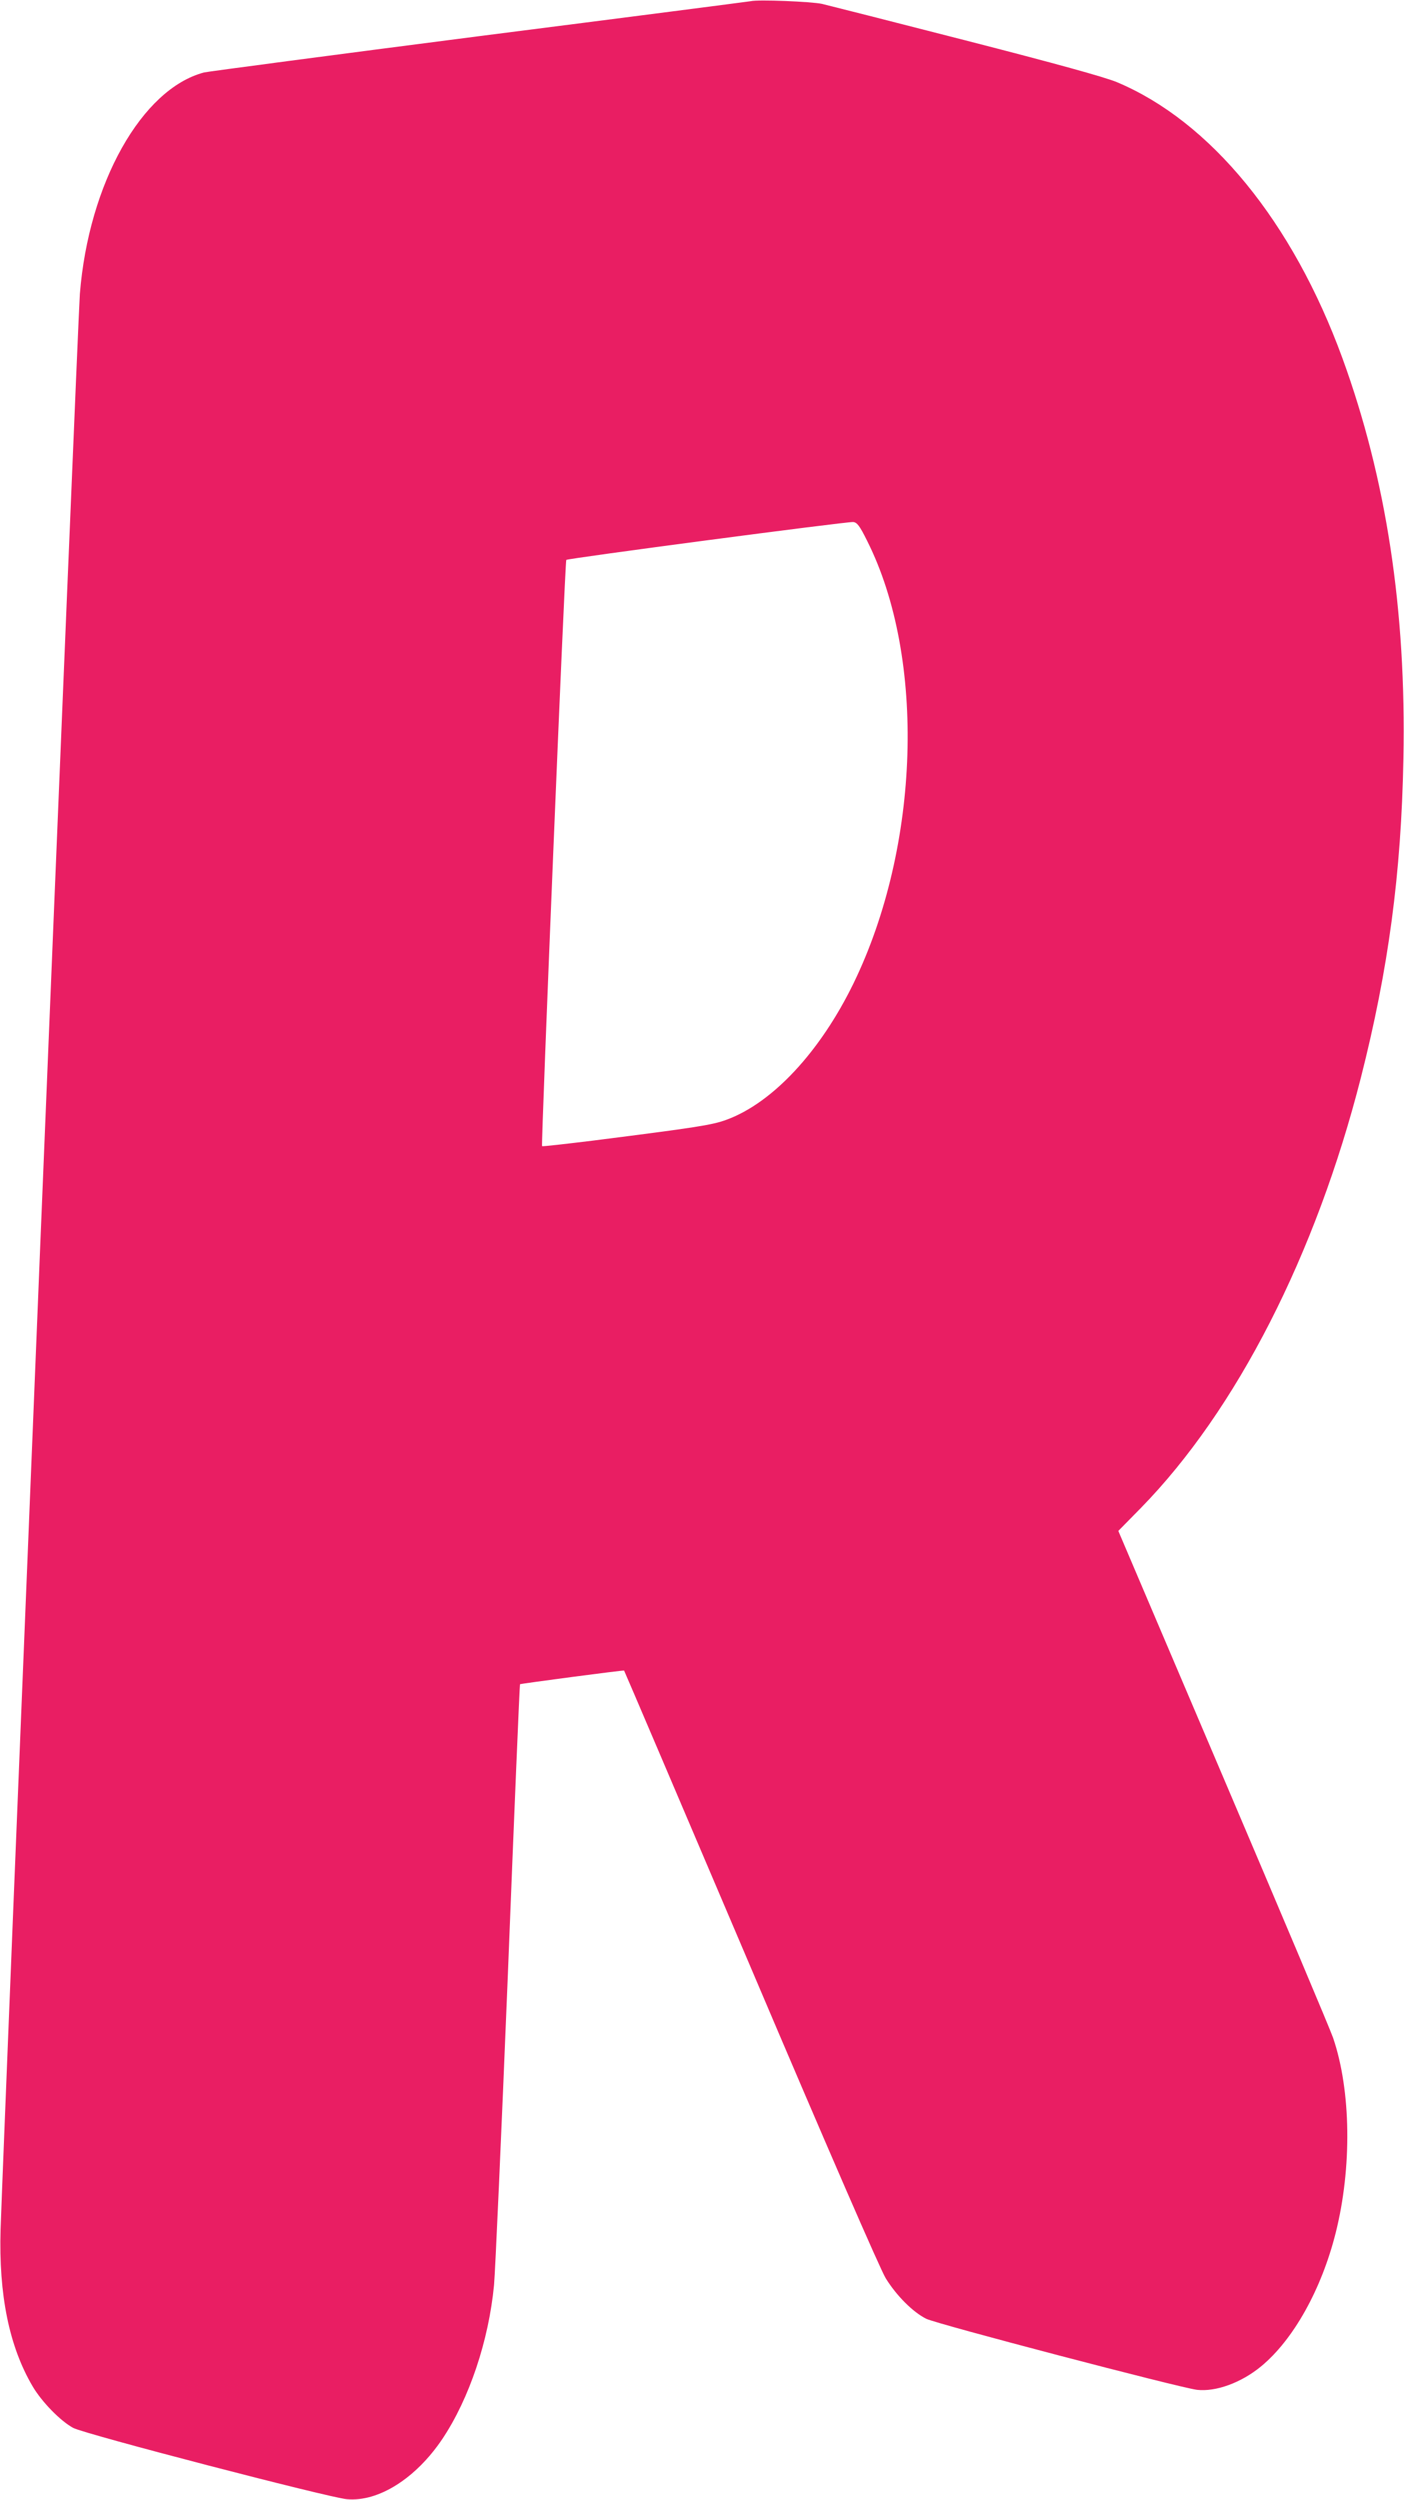
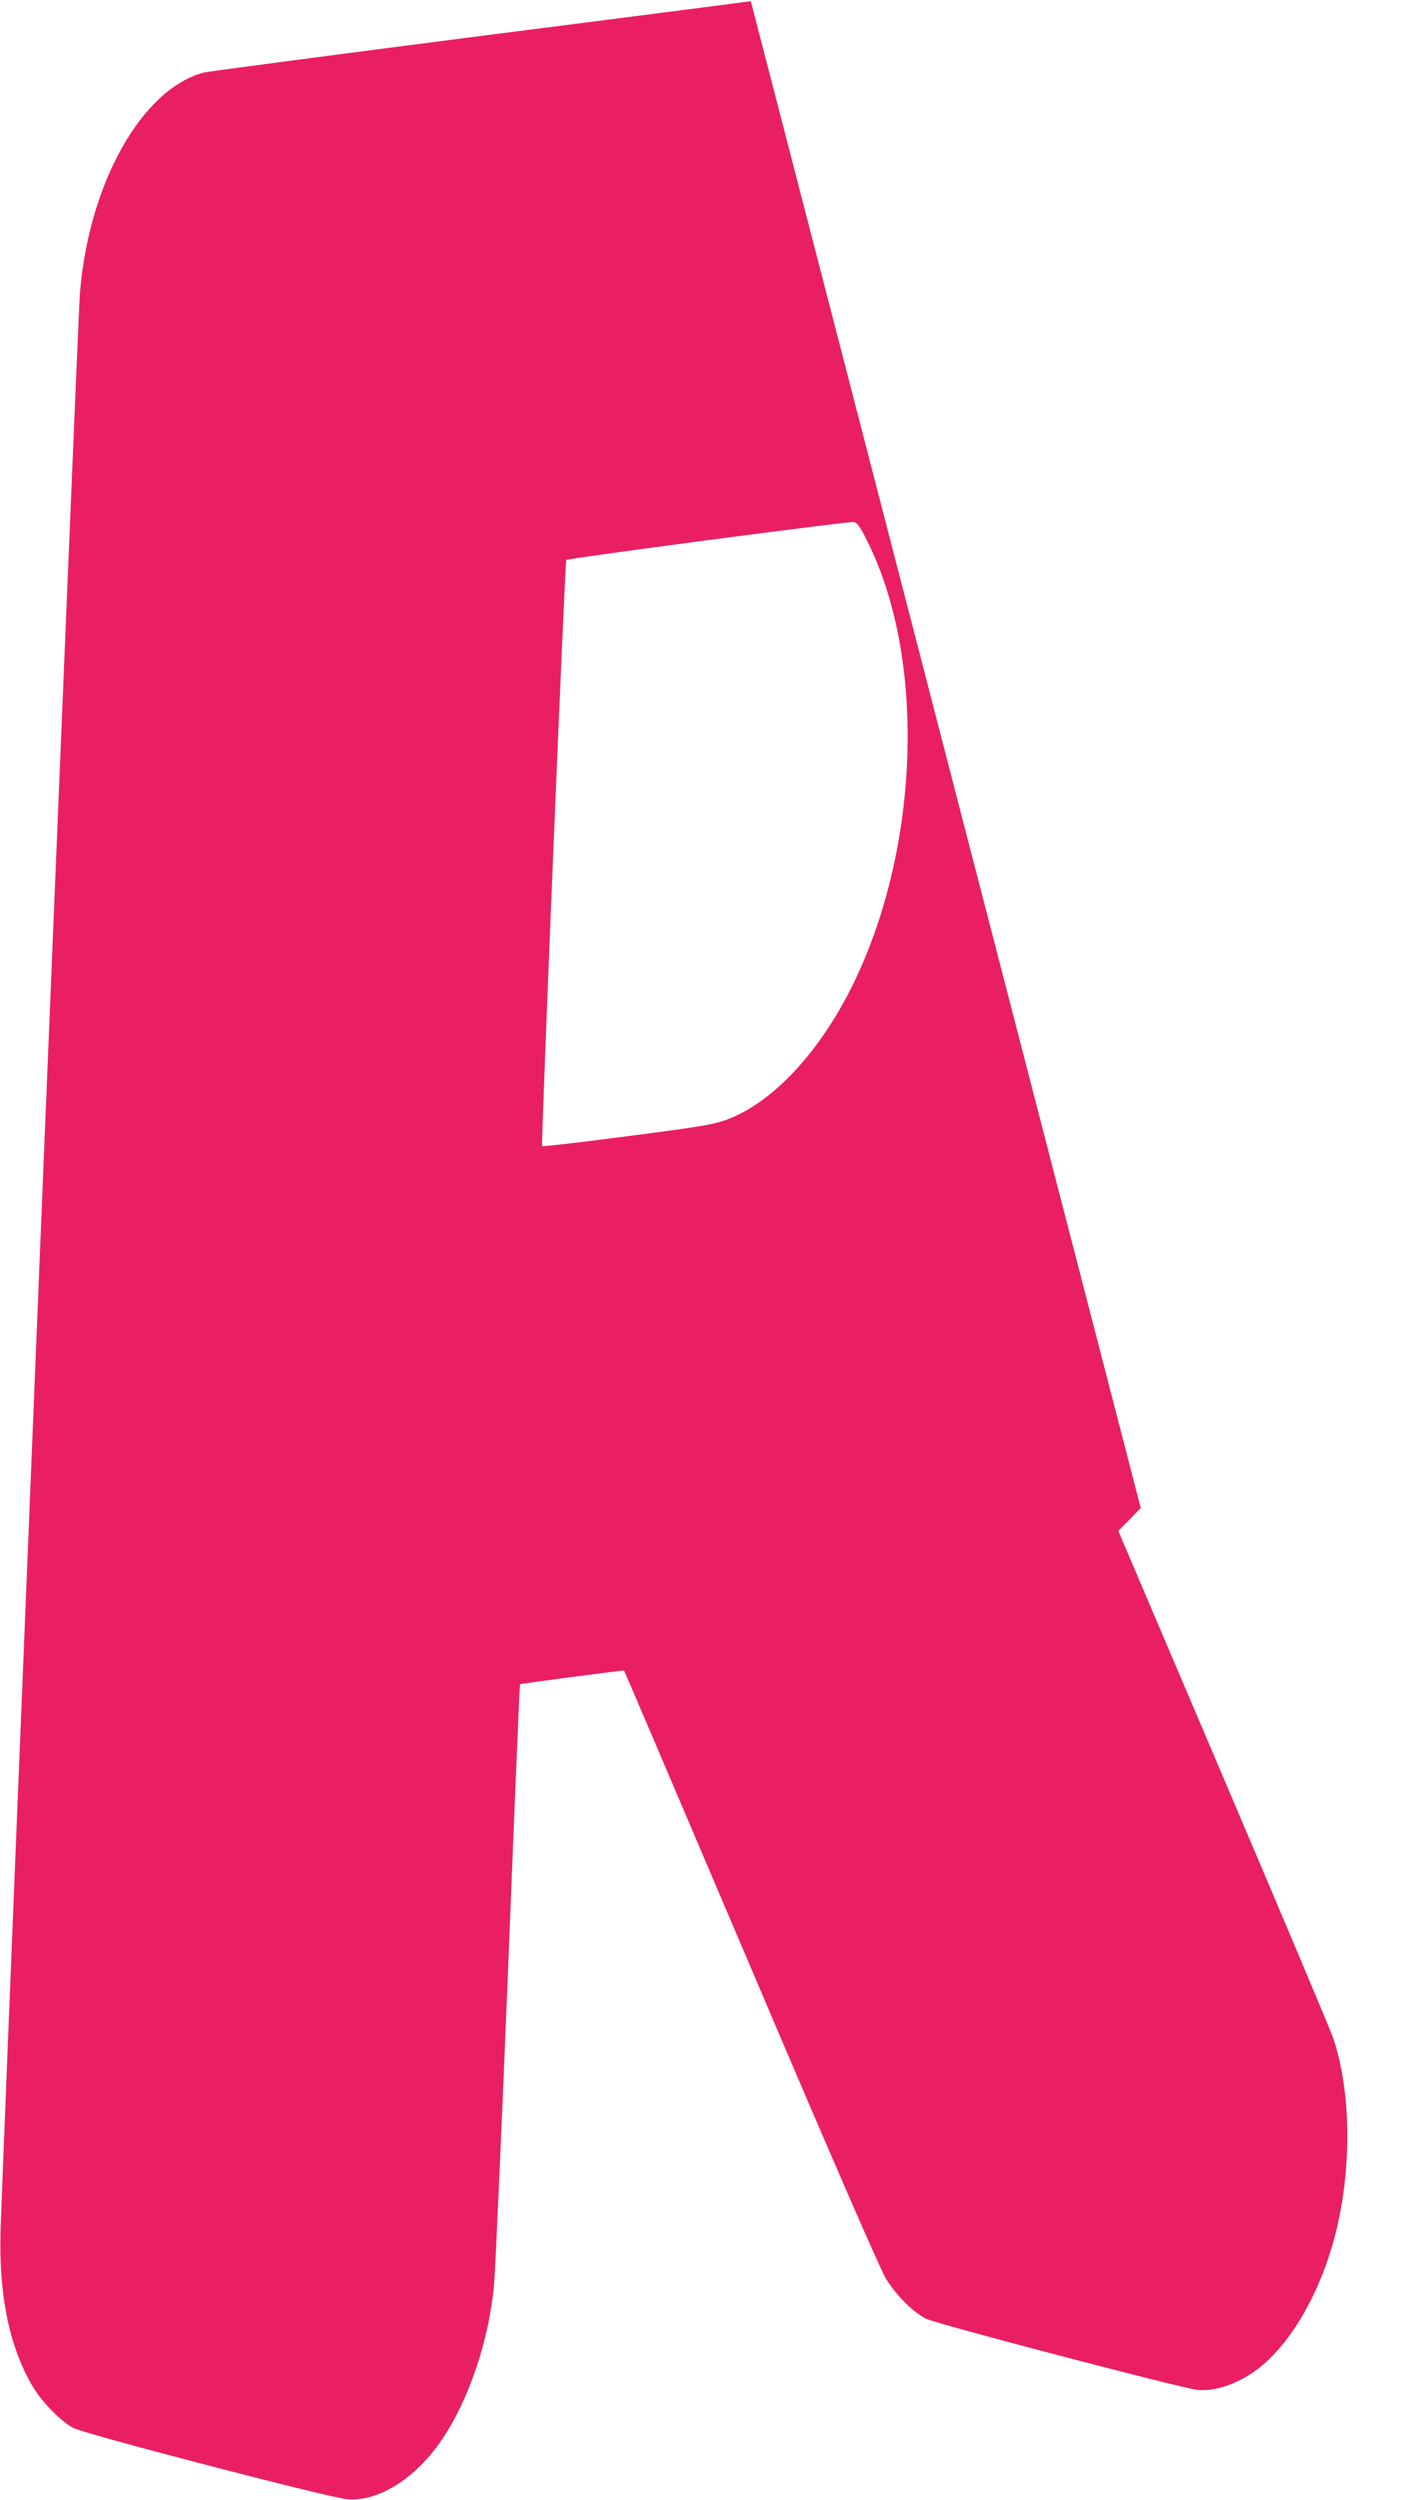
<svg xmlns="http://www.w3.org/2000/svg" version="1.0" width="719pt" height="1280pt" viewBox="0 0 719 1280" preserveAspectRatio="xMidYMid meet">
  <g transform="translate(0,1280) scale(0.1,-0.1)" fill="#e91e63" stroke="none">
-     <path d="M3845 12794 c-11 -2 -636 -83 -1390 -179 -753 -97 -1388 -181 -1410 -186 -319 -84 -591 -568 -636 -1134 -10 -119 -392 -9478 -406 -9910 -10 -336 44 -600 164 -804 47 -80 143 -178 208 -213 60 -32 1306 -356 1401 -365 162 -15 354 107 489 308 138 206 238 504 265 789 6 63 38 781 71 1594 32 814 60 1481 62 1482 3 3 531 73 533 70 1 0 293 -685 649 -1521 390 -918 664 -1548 691 -1591 55 -89 139 -173 207 -207 53 -27 1298 -353 1387 -364 96 -11 226 36 328 120 165 136 309 393 382 683 84 334 79 729 -13 999 -13 39 -266 638 -562 1333 l-538 1263 115 117 c490 501 897 1298 1128 2207 140 552 206 1041 217 1630 15 761 -88 1435 -312 2050 -255 699 -676 1214 -1157 1415 -64 26 -309 94 -773 213 -374 96 -705 180 -735 187 -55 12 -327 23 -365 14z m596 -2764 c301 -599 271 -1564 -70 -2265 -170 -349 -413 -611 -649 -698 -75 -28 -155 -40 -690 -108 -139 -17 -254 -30 -256 -28 -6 7 117 2994 124 3002 7 8 1431 196 1469 194 20 -2 33 -18 72 -97z" />
+     <path d="M3845 12794 c-11 -2 -636 -83 -1390 -179 -753 -97 -1388 -181 -1410 -186 -319 -84 -591 -568 -636 -1134 -10 -119 -392 -9478 -406 -9910 -10 -336 44 -600 164 -804 47 -80 143 -178 208 -213 60 -32 1306 -356 1401 -365 162 -15 354 107 489 308 138 206 238 504 265 789 6 63 38 781 71 1594 32 814 60 1481 62 1482 3 3 531 73 533 70 1 0 293 -685 649 -1521 390 -918 664 -1548 691 -1591 55 -89 139 -173 207 -207 53 -27 1298 -353 1387 -364 96 -11 226 36 328 120 165 136 309 393 382 683 84 334 79 729 -13 999 -13 39 -266 638 -562 1333 l-538 1263 115 117 z m596 -2764 c301 -599 271 -1564 -70 -2265 -170 -349 -413 -611 -649 -698 -75 -28 -155 -40 -690 -108 -139 -17 -254 -30 -256 -28 -6 7 117 2994 124 3002 7 8 1431 196 1469 194 20 -2 33 -18 72 -97z" />
  </g>
</svg>